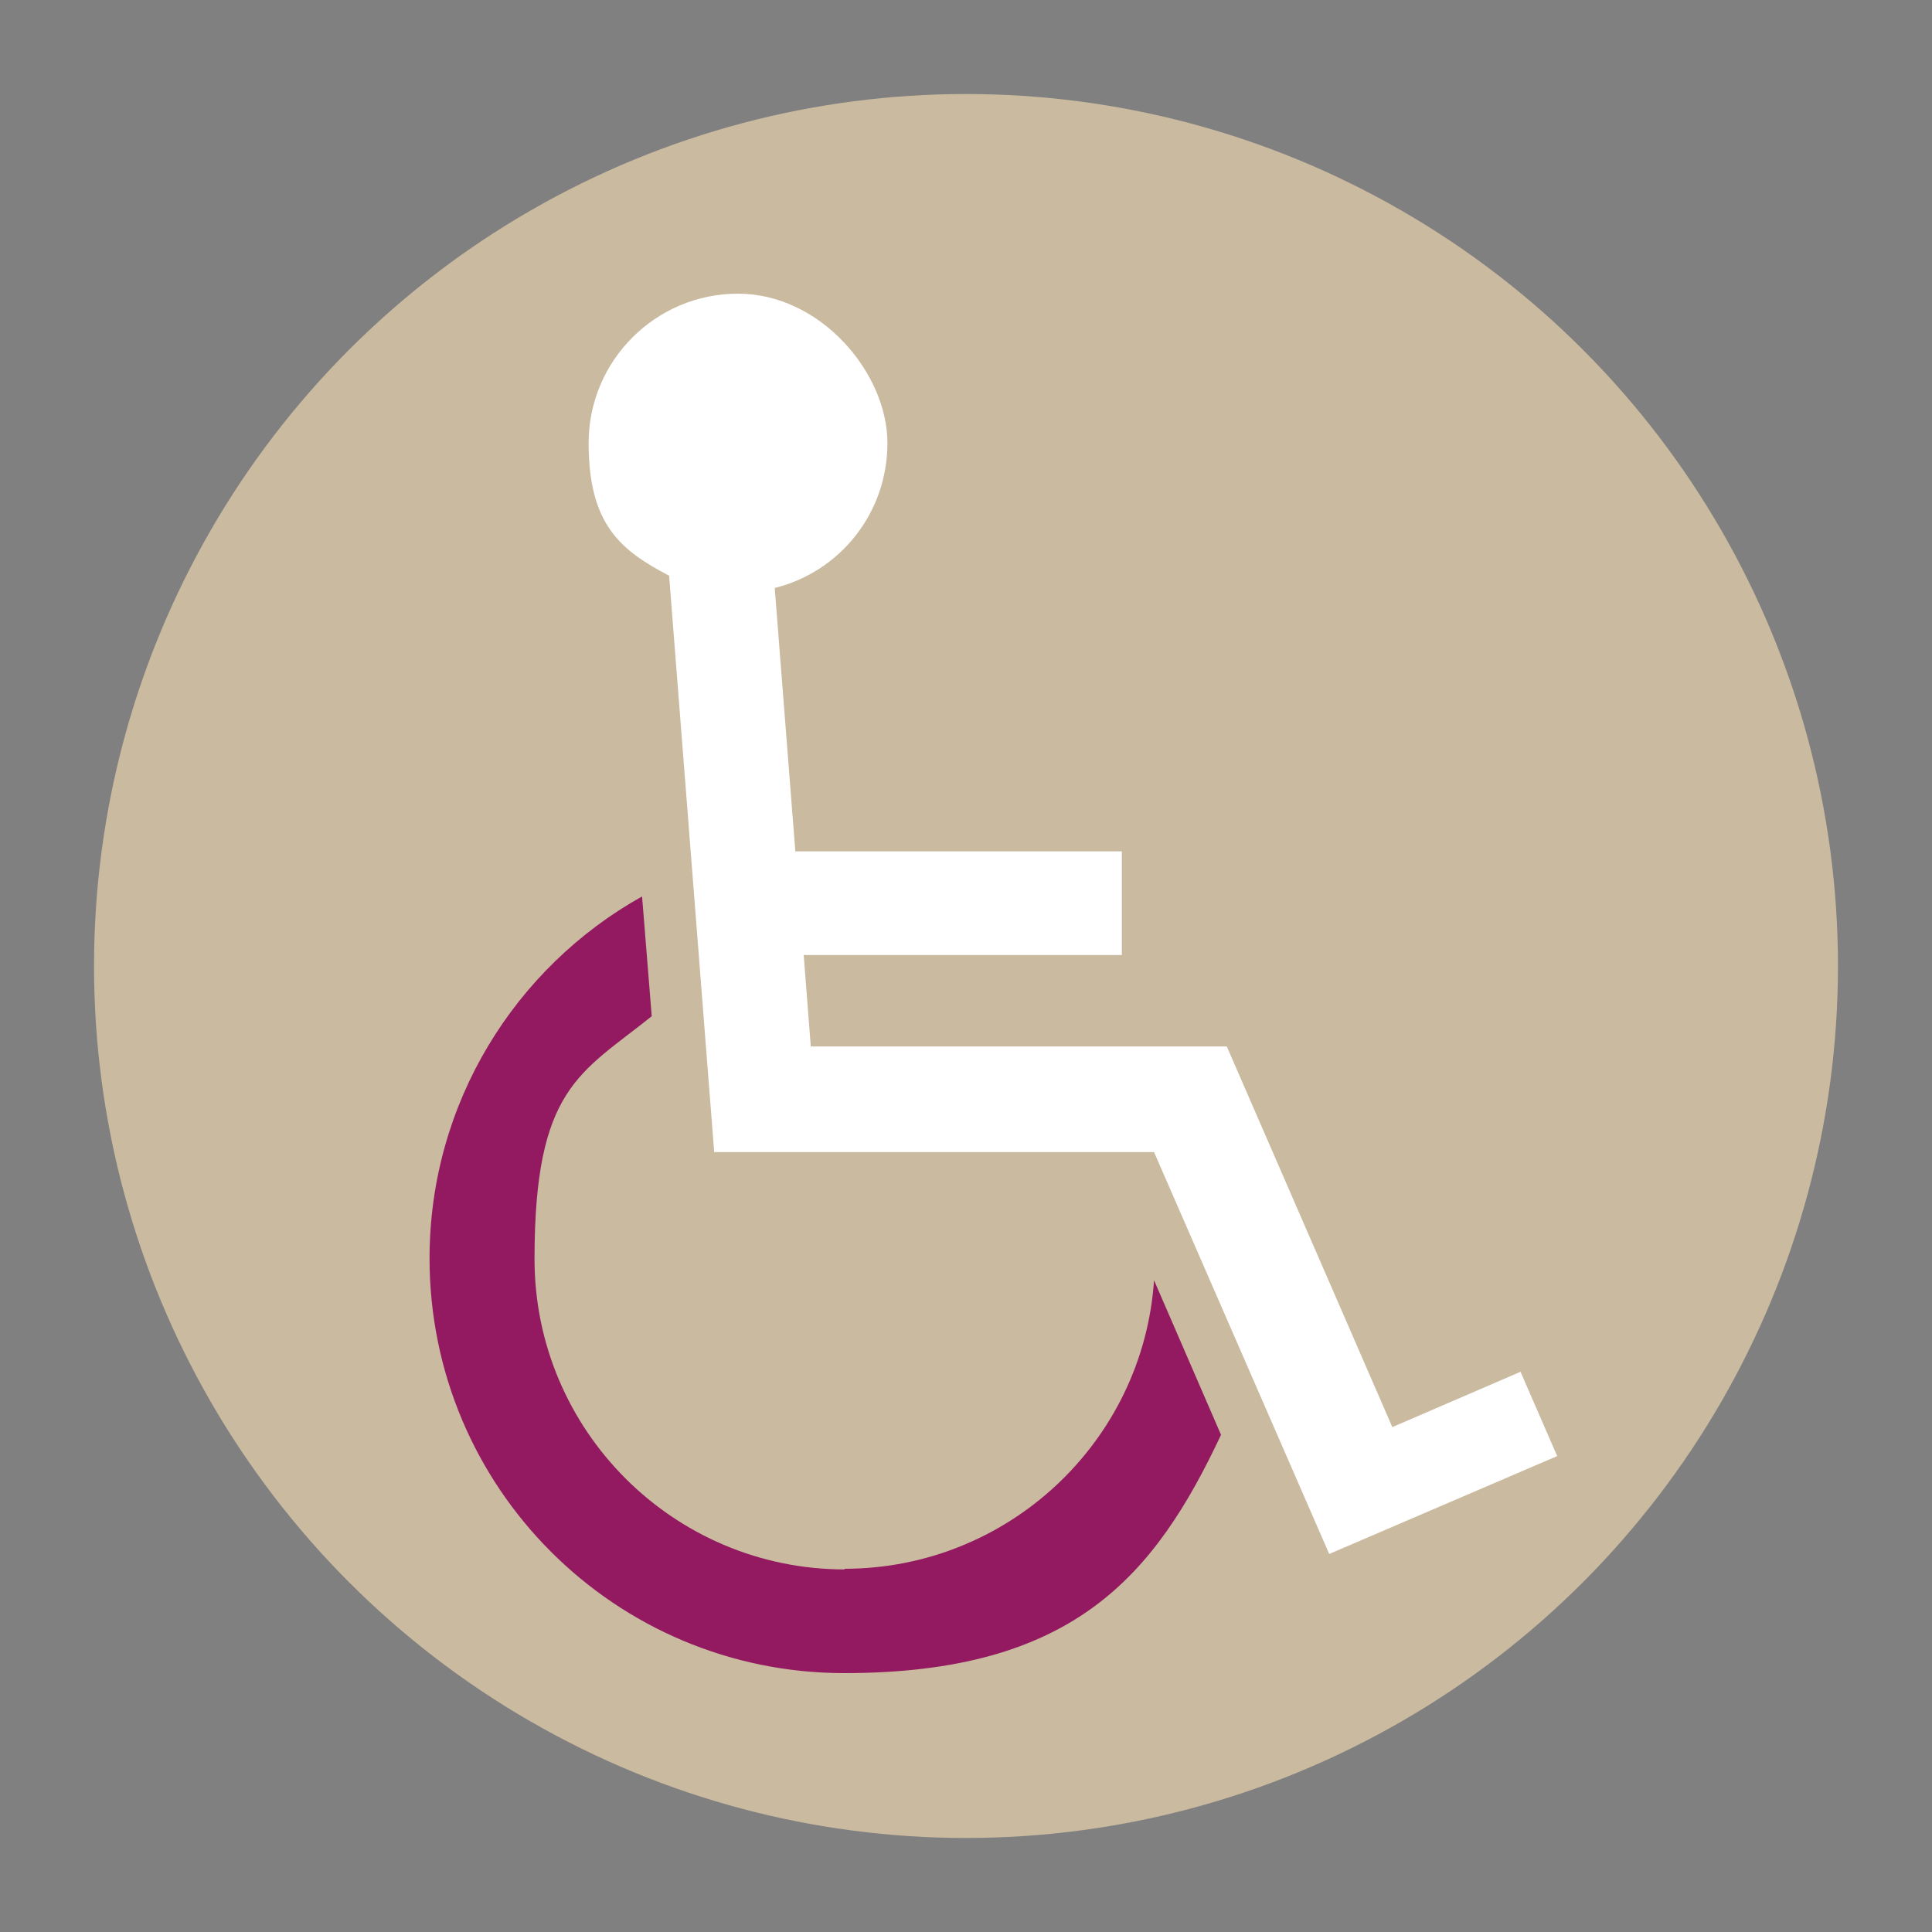
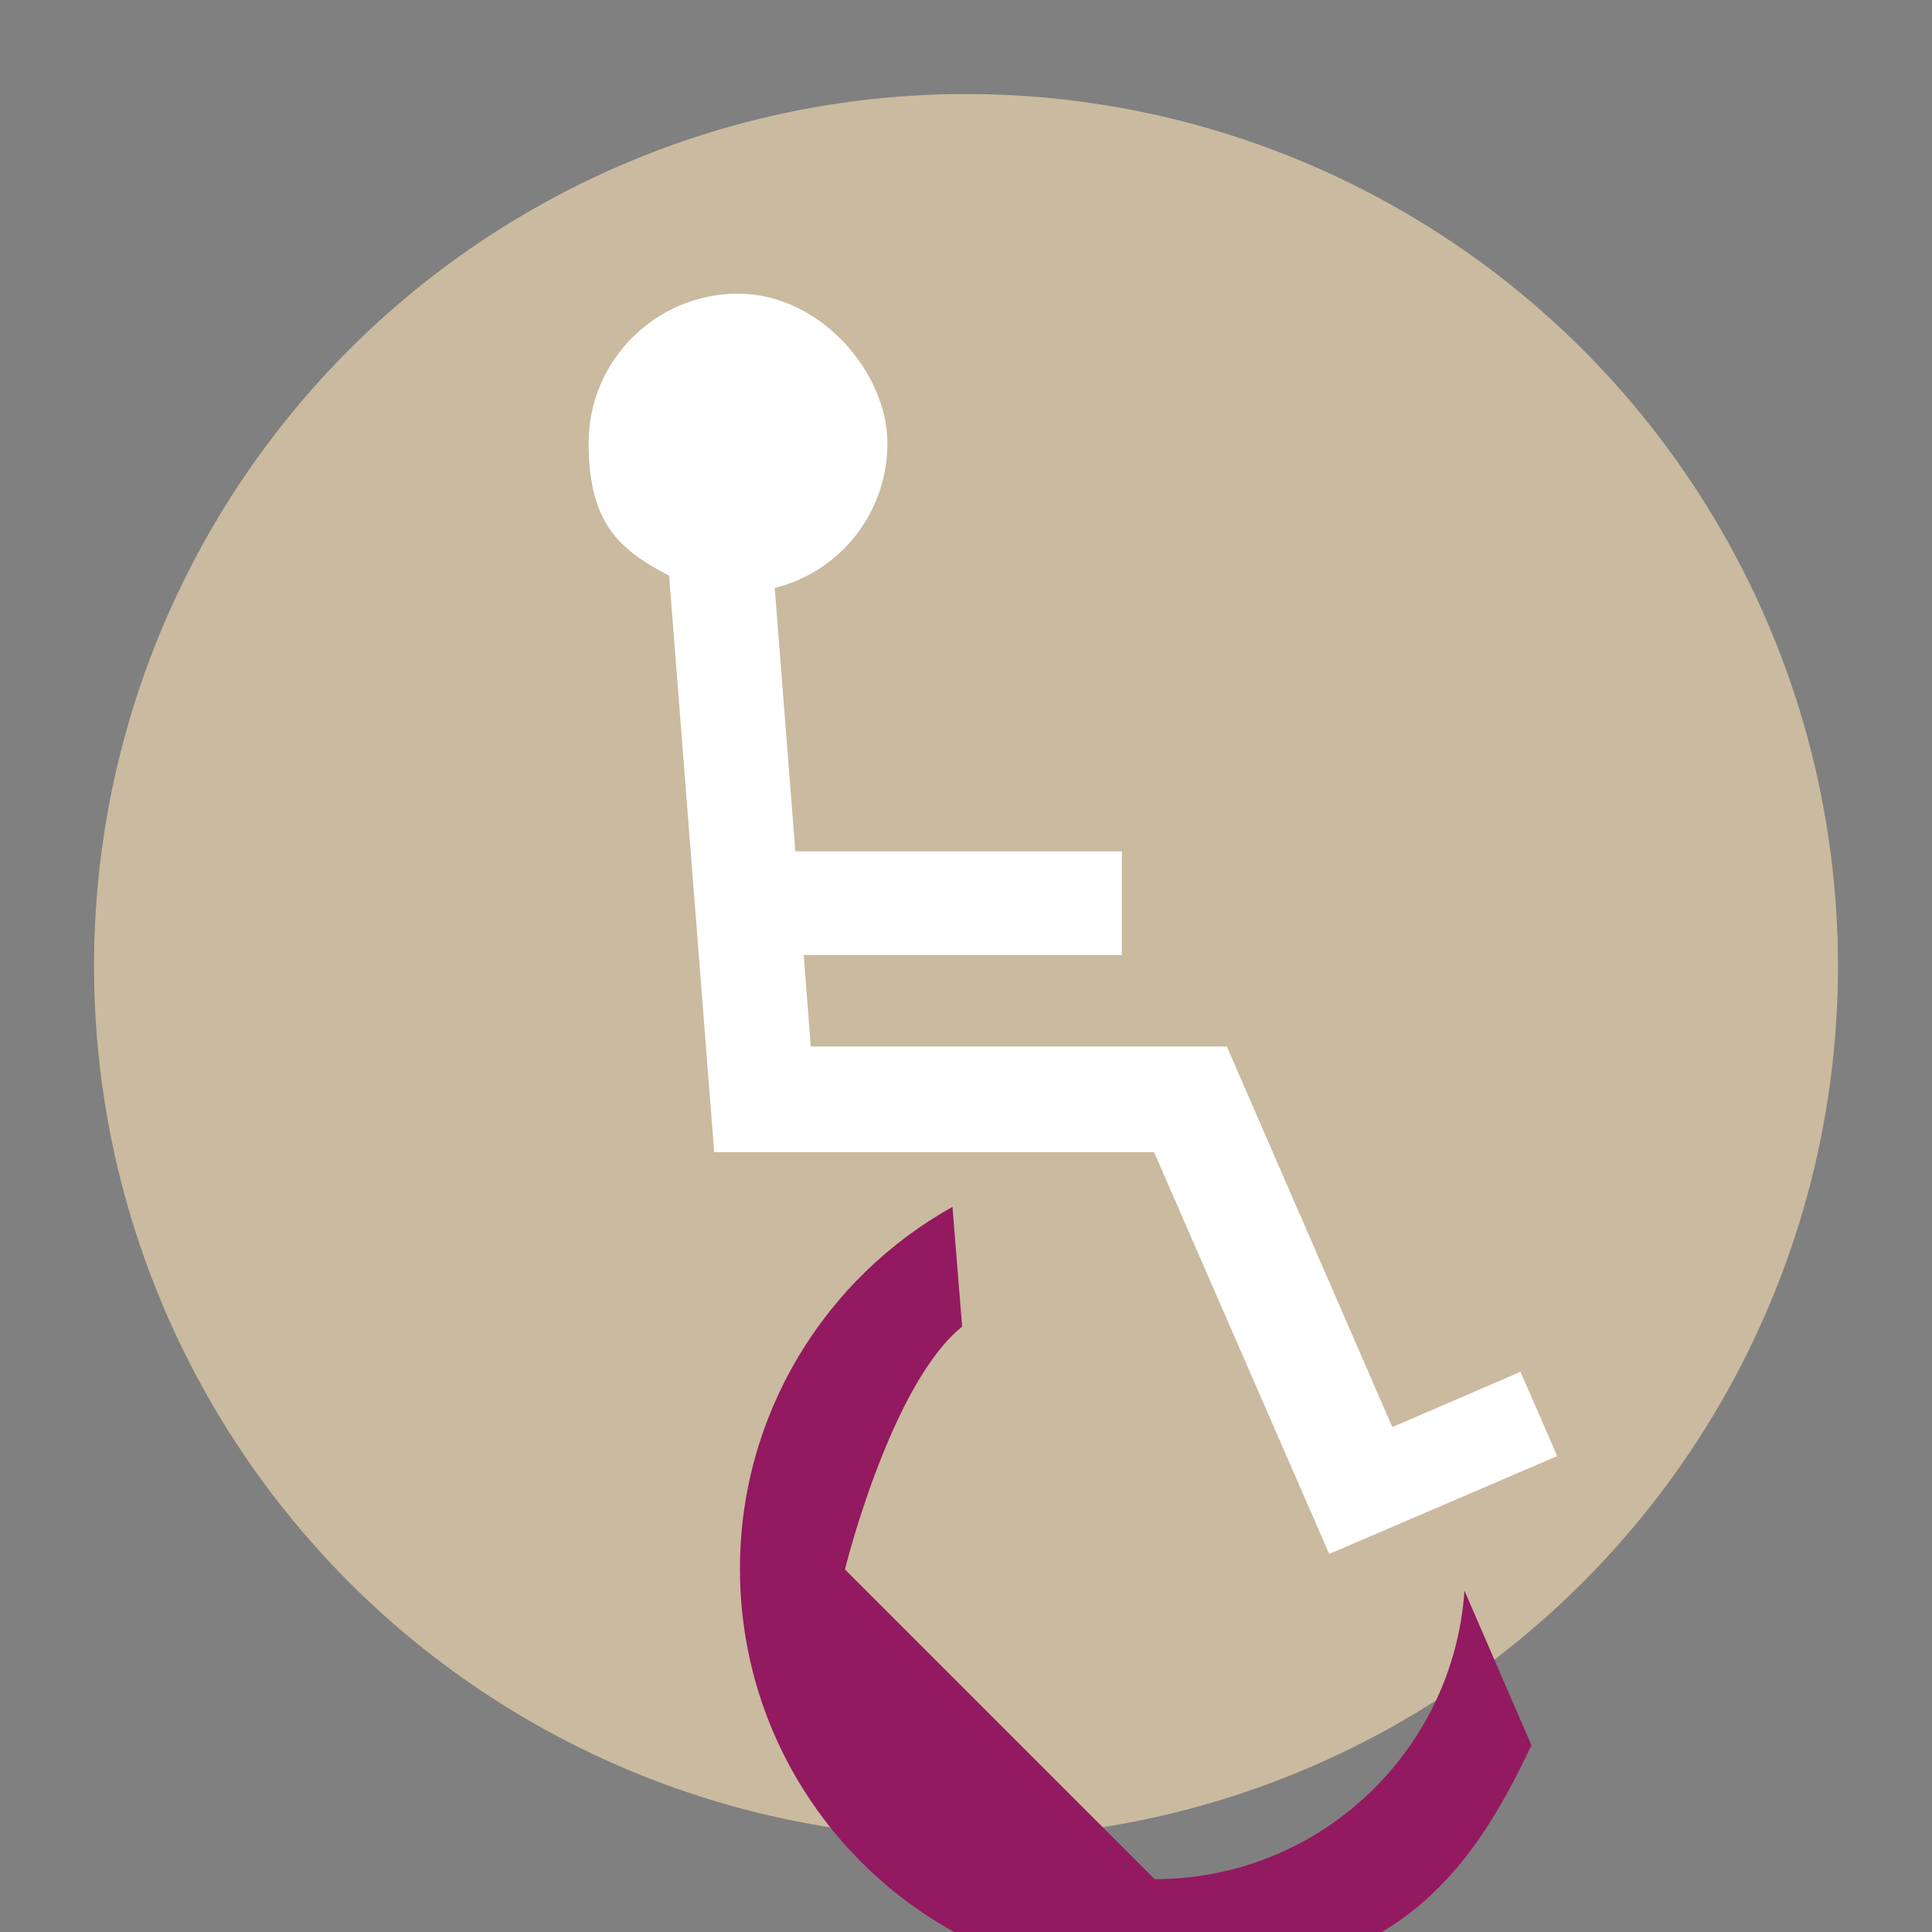
<svg xmlns="http://www.w3.org/2000/svg" id="Calque_1" width="105.8mm" height="105.8mm" version="1.1" viewBox="0 0 300 300">
  <rect x="0" y="0" width="300" height="300" fill="#808080" stroke="none" />
  <defs>
    <style>
      .st0 {
        fill: #caba9f;
      }

      .st1 {
        fill: #931960;
      }

      .st2 {
        fill: #fff;
      }
    </style>
  </defs>
  <circle id="path16315" class="st0" cx="150" cy="150" r="135.4" />
  <g>
    <path class="st2" d="M235.9,213.1l-19.7,8.5-25.7-59.1h-64.6l-1.1-14.2h49.4v-16.1h-50.7l-3.2-40.9c10.1-2.5,17.5-11.6,17.5-22.5s-10.4-23.2-23.2-23.2-23.2,10.4-23.2,23.2,5.1,16.7,12.5,20.6l7,89.5h68.3l27.2,62.4,35.4-15.2-5.7-13.1Z" />
-     <path class="st1" d="M131.2,243.7c-26.6,0-48.2-21.6-48.2-48.2s7.1-28.8,18.2-37.7l-1.5-18.6c-19.7,11-33,32.1-33,56.2,0,35.6,28.8,64.4,64.4,64.4s48.2-15.1,58.5-37l-10.4-24c-1.7,25-22.6,44.8-48.1,44.8Z" />
-     <polygon class="st1" points="179.2 198.9 179.2 198.9 179.2 198.9 179.2 198.9" />
+     <path class="st1" d="M131.2,243.7s7.1-28.8,18.2-37.7l-1.5-18.6c-19.7,11-33,32.1-33,56.2,0,35.6,28.8,64.4,64.4,64.4s48.2-15.1,58.5-37l-10.4-24c-1.7,25-22.6,44.8-48.1,44.8Z" />
  </g>
</svg>